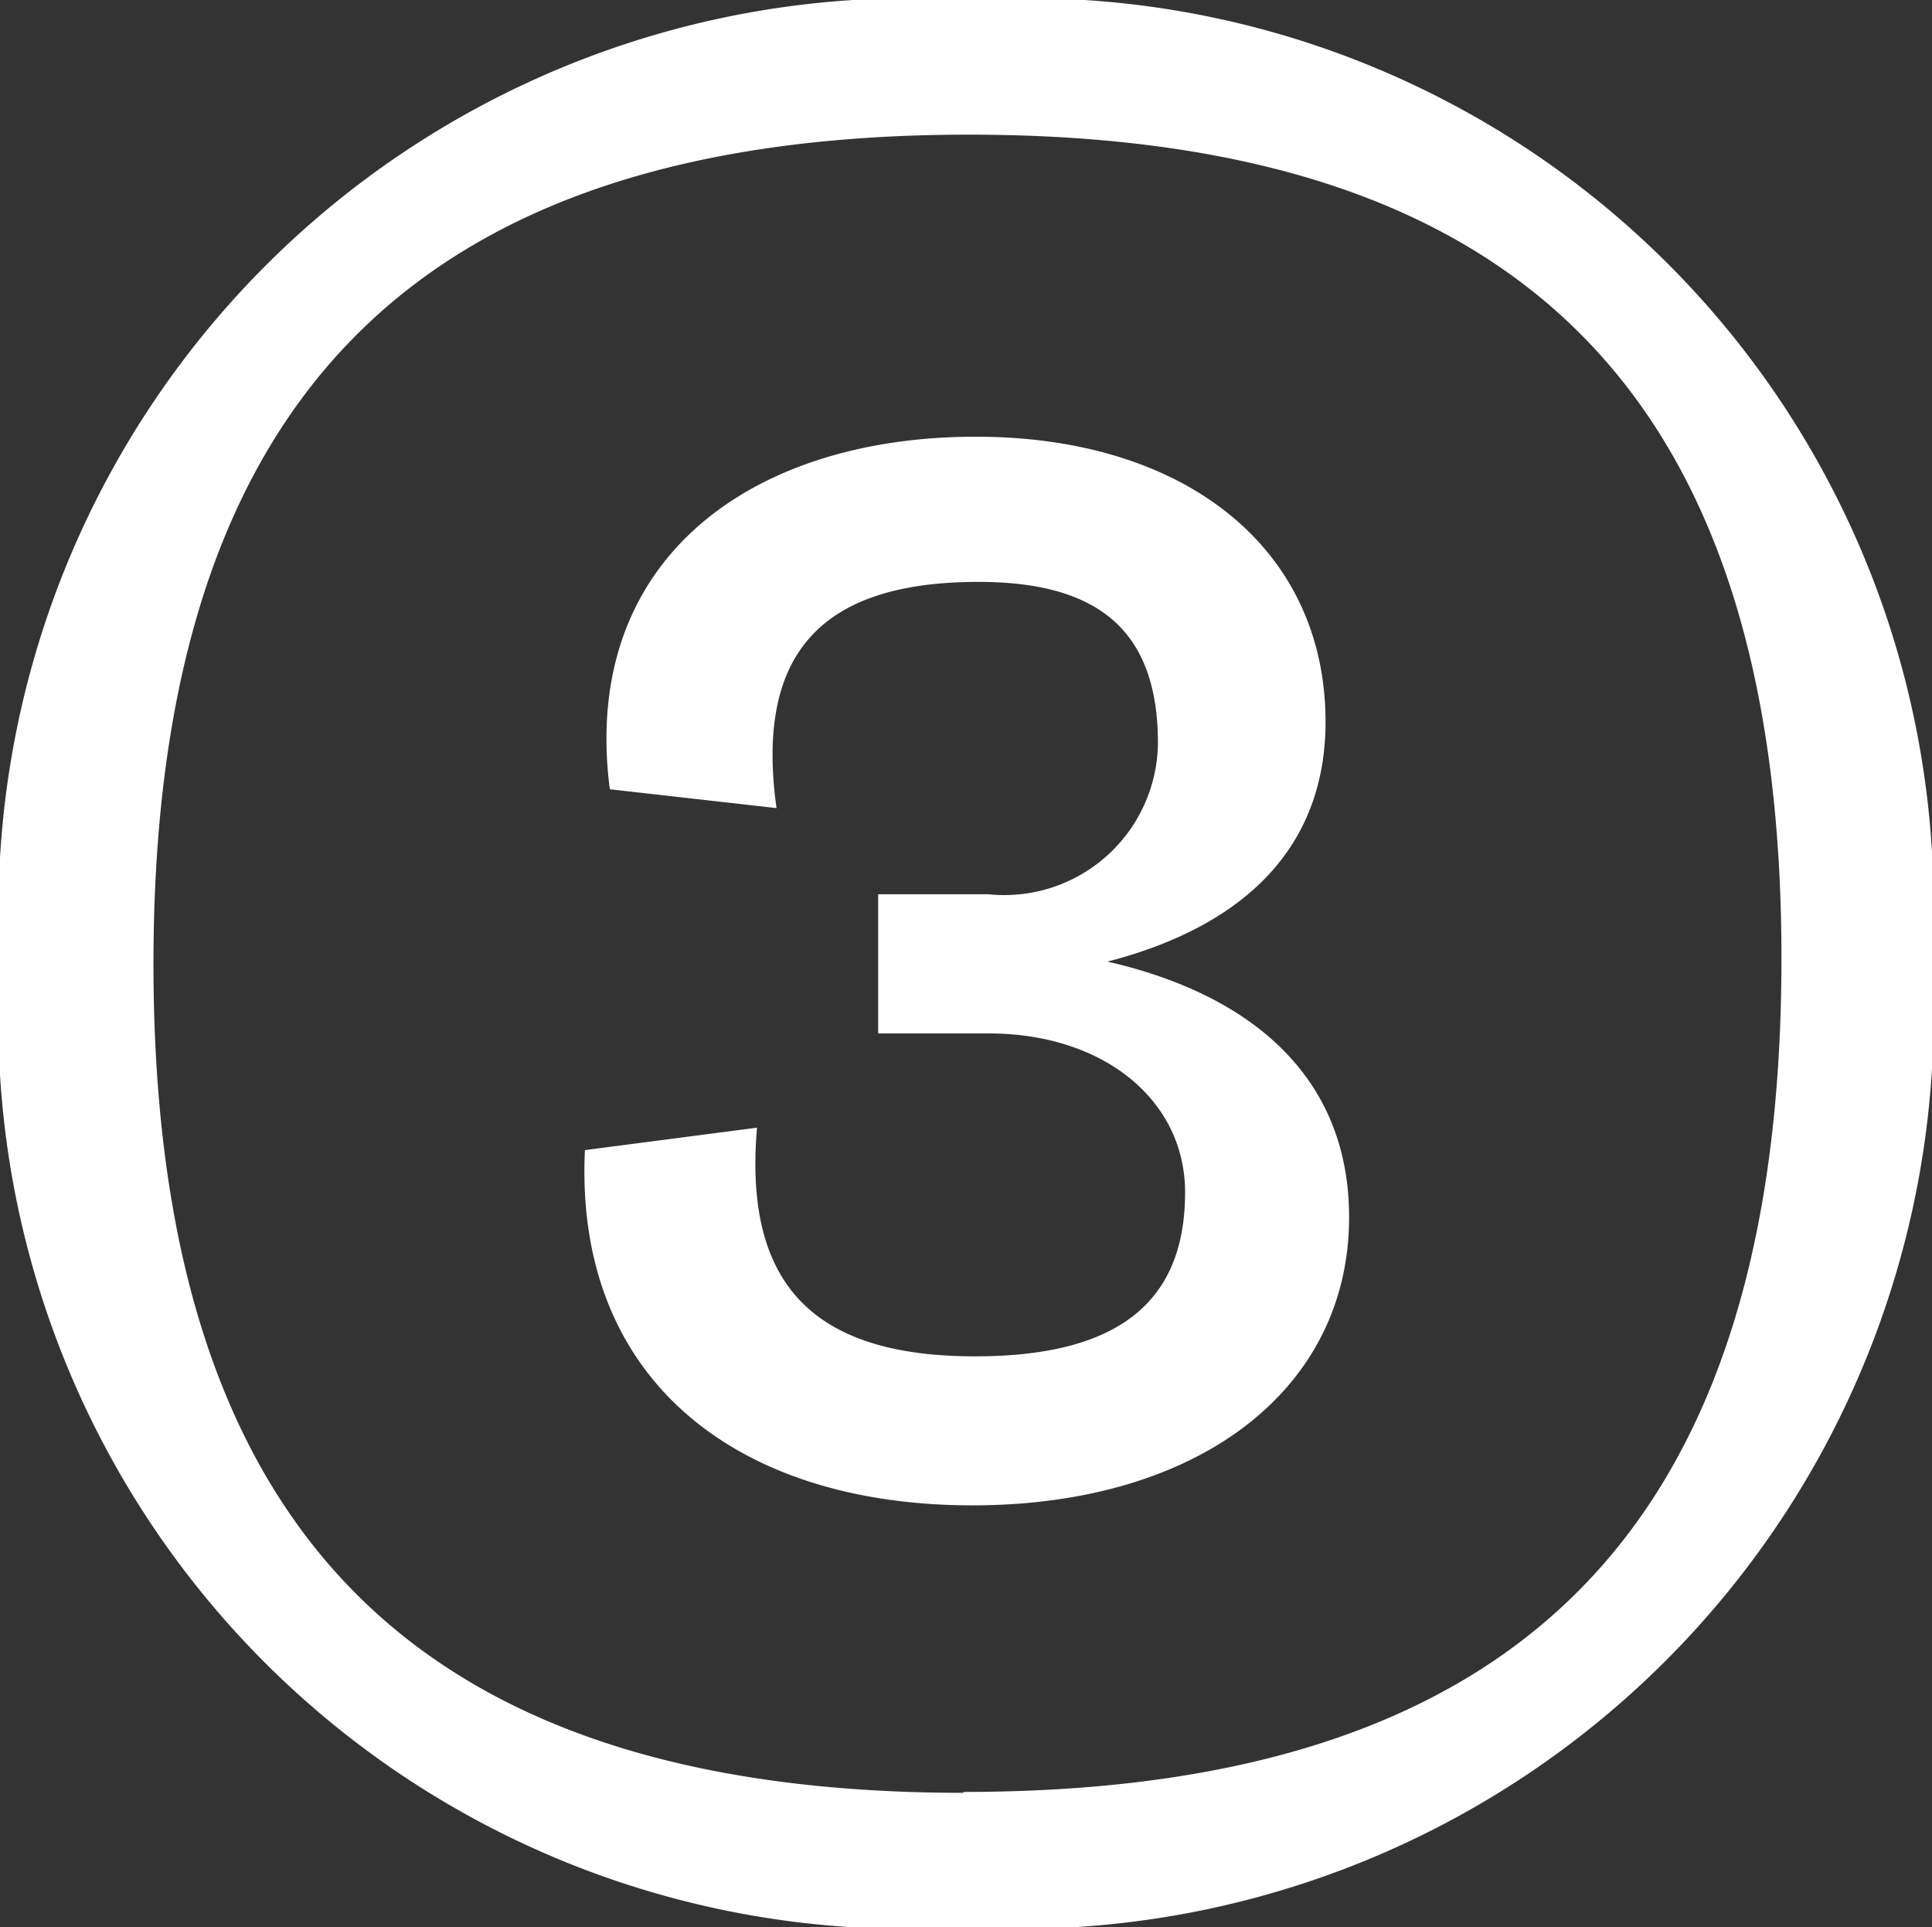
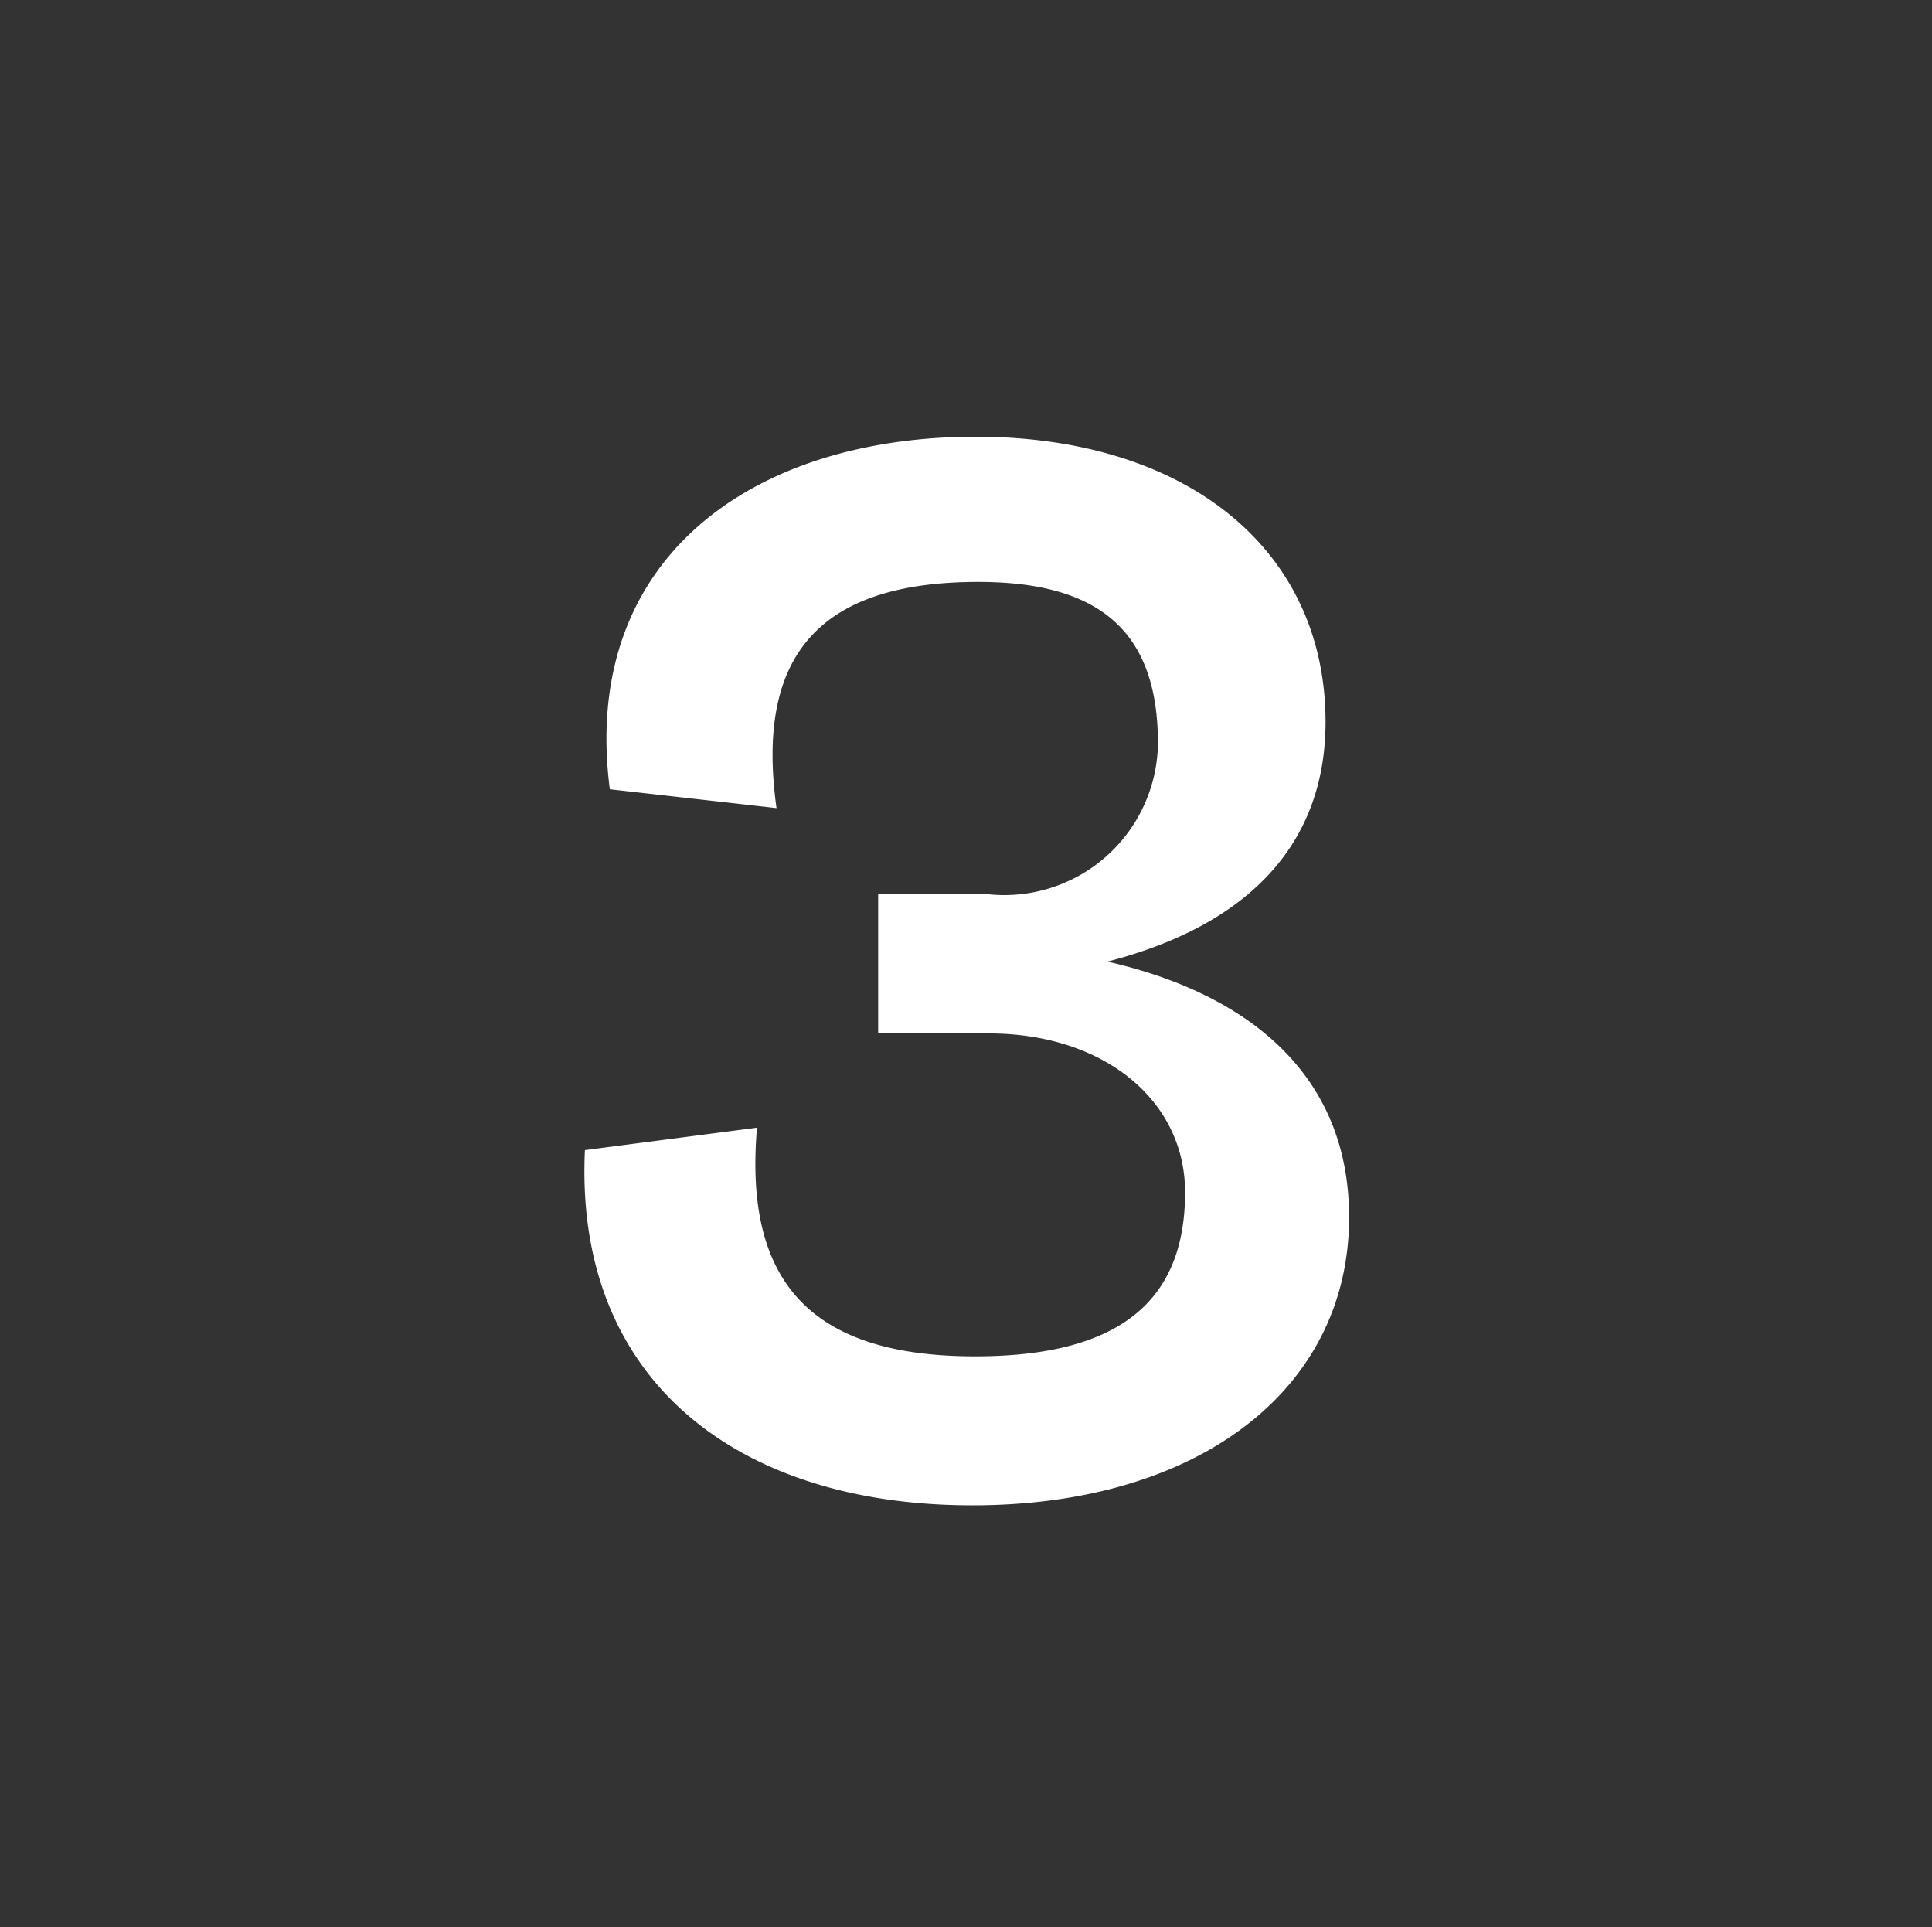
<svg xmlns="http://www.w3.org/2000/svg" width="8.611" height="8.588" viewBox="0 0 8.611 8.588">
  <rect x="0" y="0" width="8.611" height="8.588" fill="#333333" stroke="none" />
  <g id="Gruppe_278" data-name="Gruppe 278" transform="translate(-220.867 -4575.883)">
    <path id="Pfad_210" data-name="Pfad 210" d="M-593.8,447.239c0,.768-.672,1.284-1.679,1.284-1.055,0-1.775-.564-1.727-1.583l.767-.1c-.06.7.252,1.019.972,1.019.636,0,.936-.24.936-.731,0-.408-.36-.708-.876-.708h-.492V445.8h.492a.685.685,0,0,0,.755-.672c0-.492-.252-.72-.8-.72-.708,0-.995.325-.9,1.008l-.743-.084c-.132-1.019.624-1.571,1.631-1.571.936,0,1.559.5,1.559,1.271,0,.528-.324.9-.972,1.068C-594.247,446.244-593.8,446.605-593.8,447.239Z" transform="translate(820.68 4134.068)" fill="#fff" />
-     <path id="Pfad_213" data-name="Pfad 213" d="M-595.495,441.815a4.067,4.067,0,0,0-4.318,4.294,4.054,4.054,0,0,0,4.294,4.294,4.079,4.079,0,0,0,4.317-4.318A4.042,4.042,0,0,0-595.495,441.815Zm-.024,7.989c-2.459,0-3.61-1.188-3.61-3.695s1.163-3.694,3.634-3.694,3.622,1.176,3.622,3.67C-591.873,448.616-593.037,449.8-595.519,449.8Z" transform="translate(820.68 4134.068)" fill="#fff" />
  </g>
</svg>